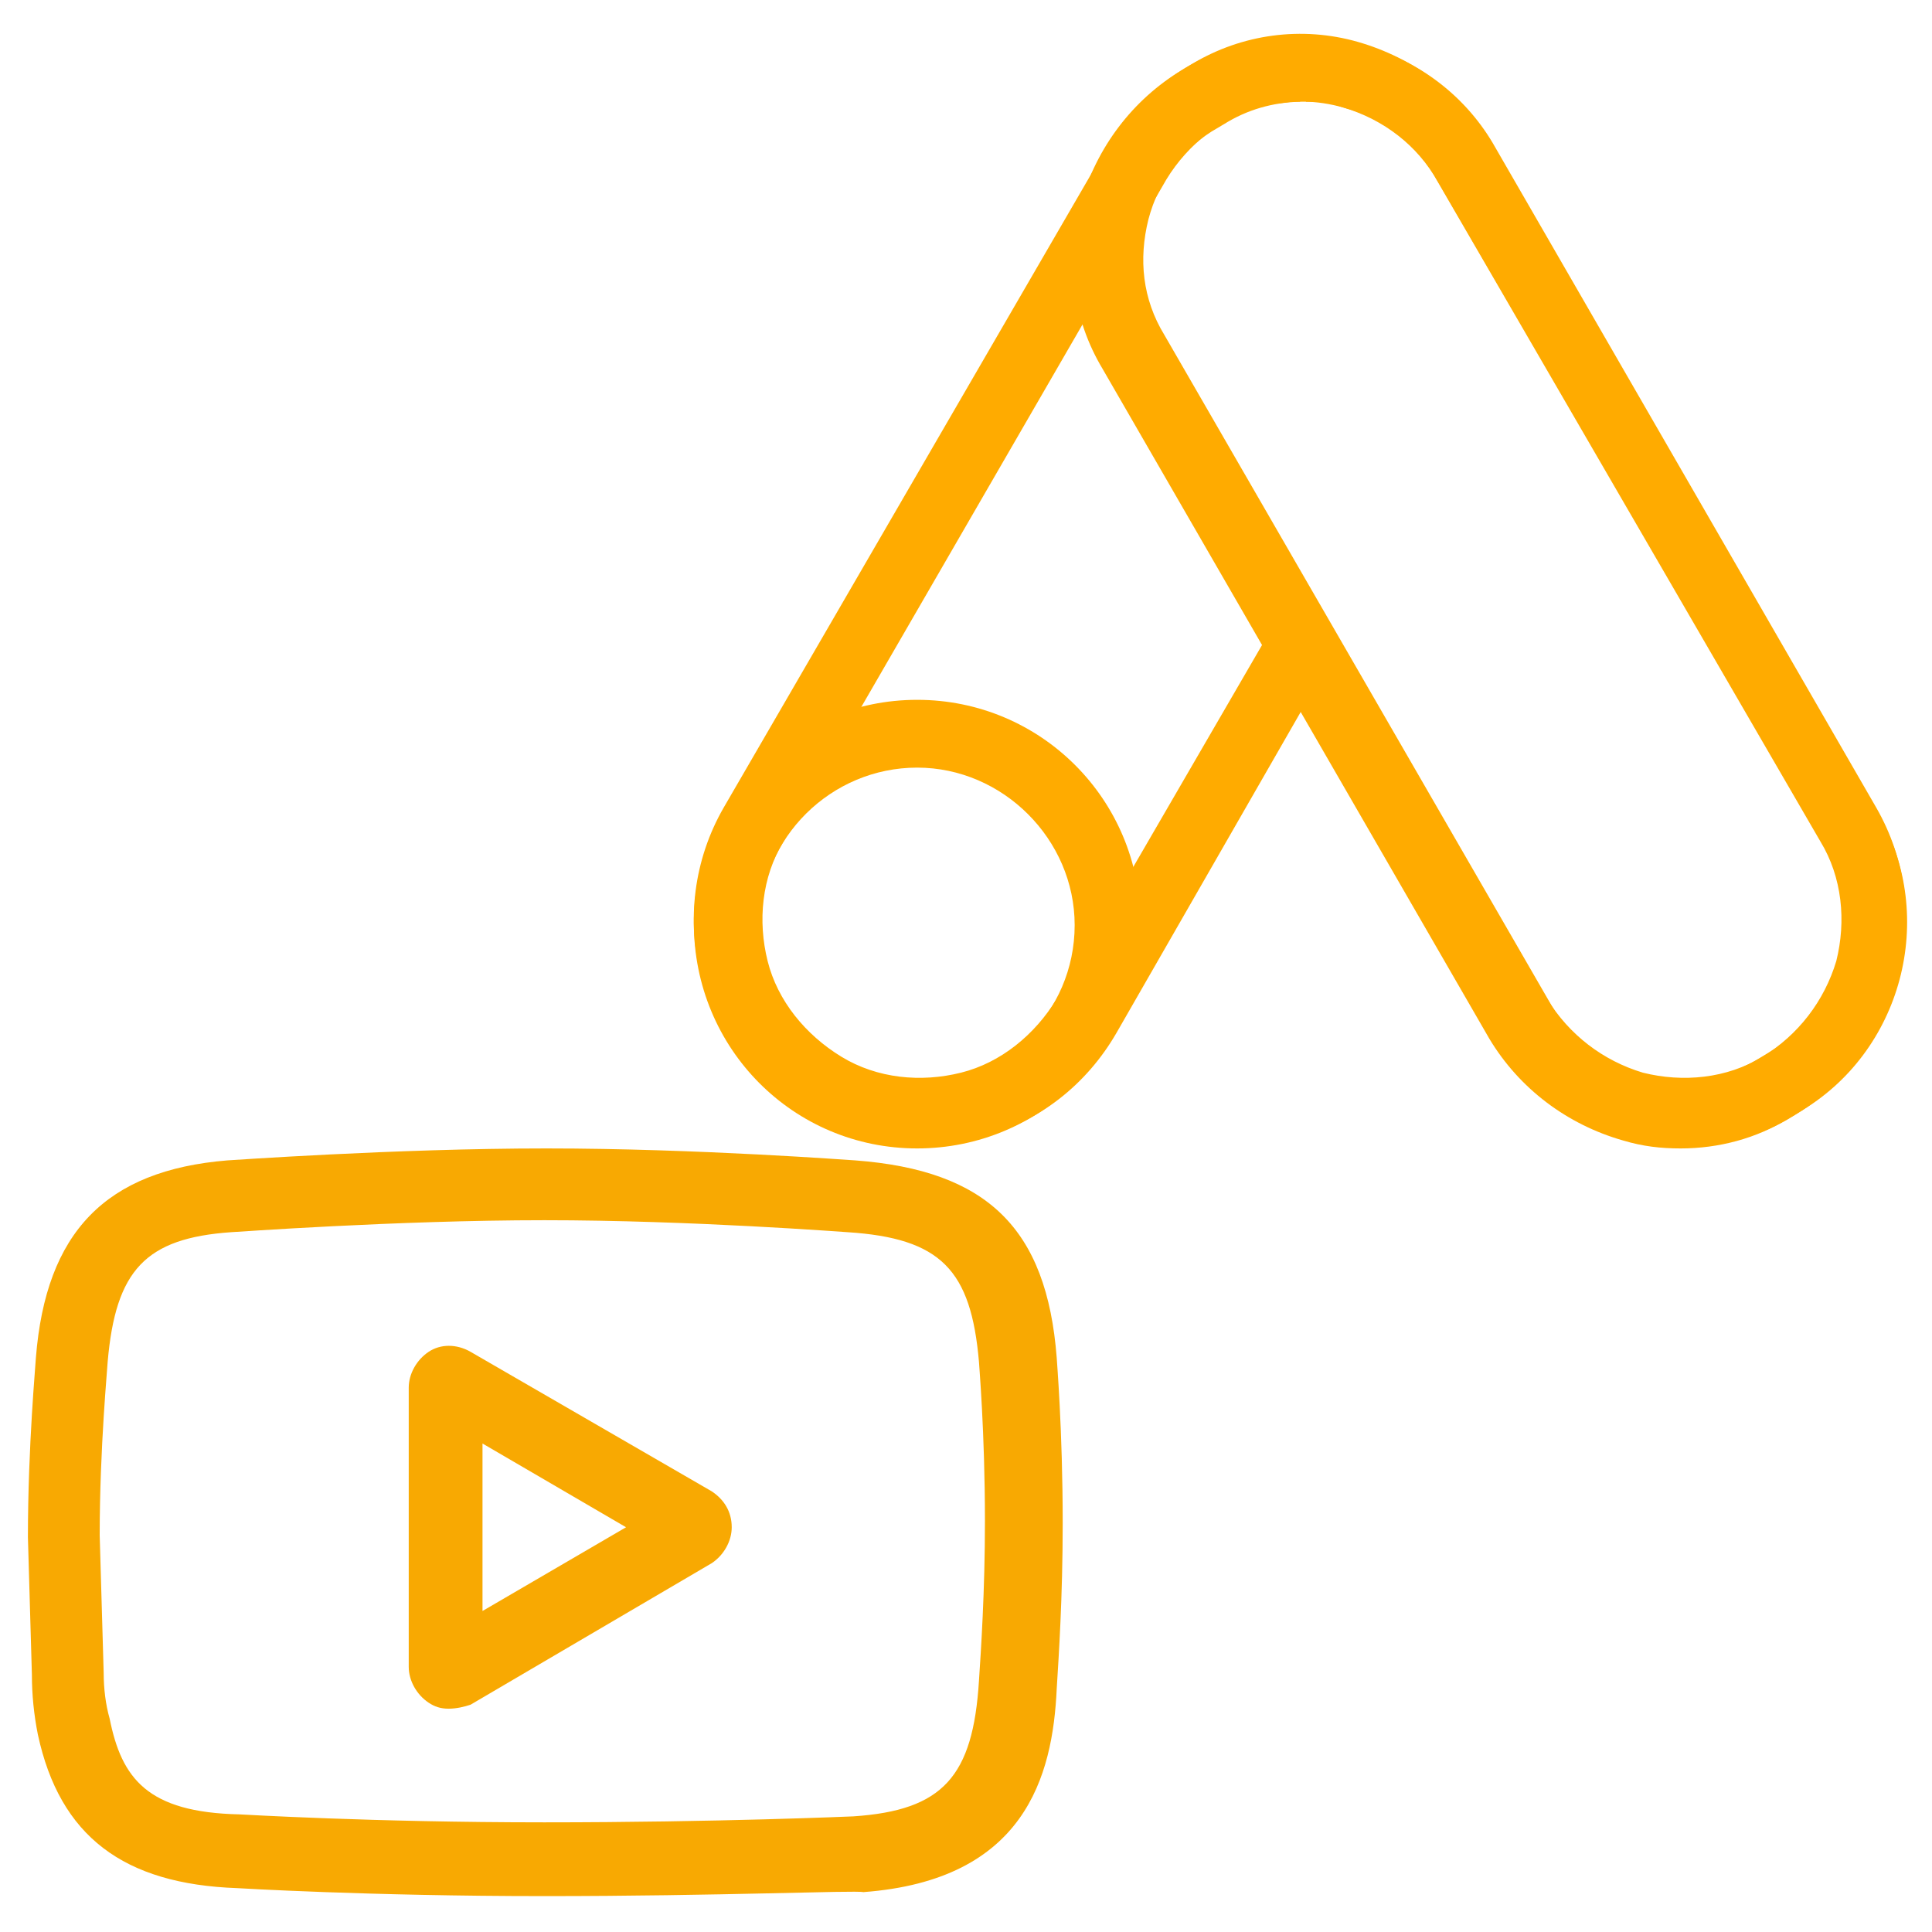
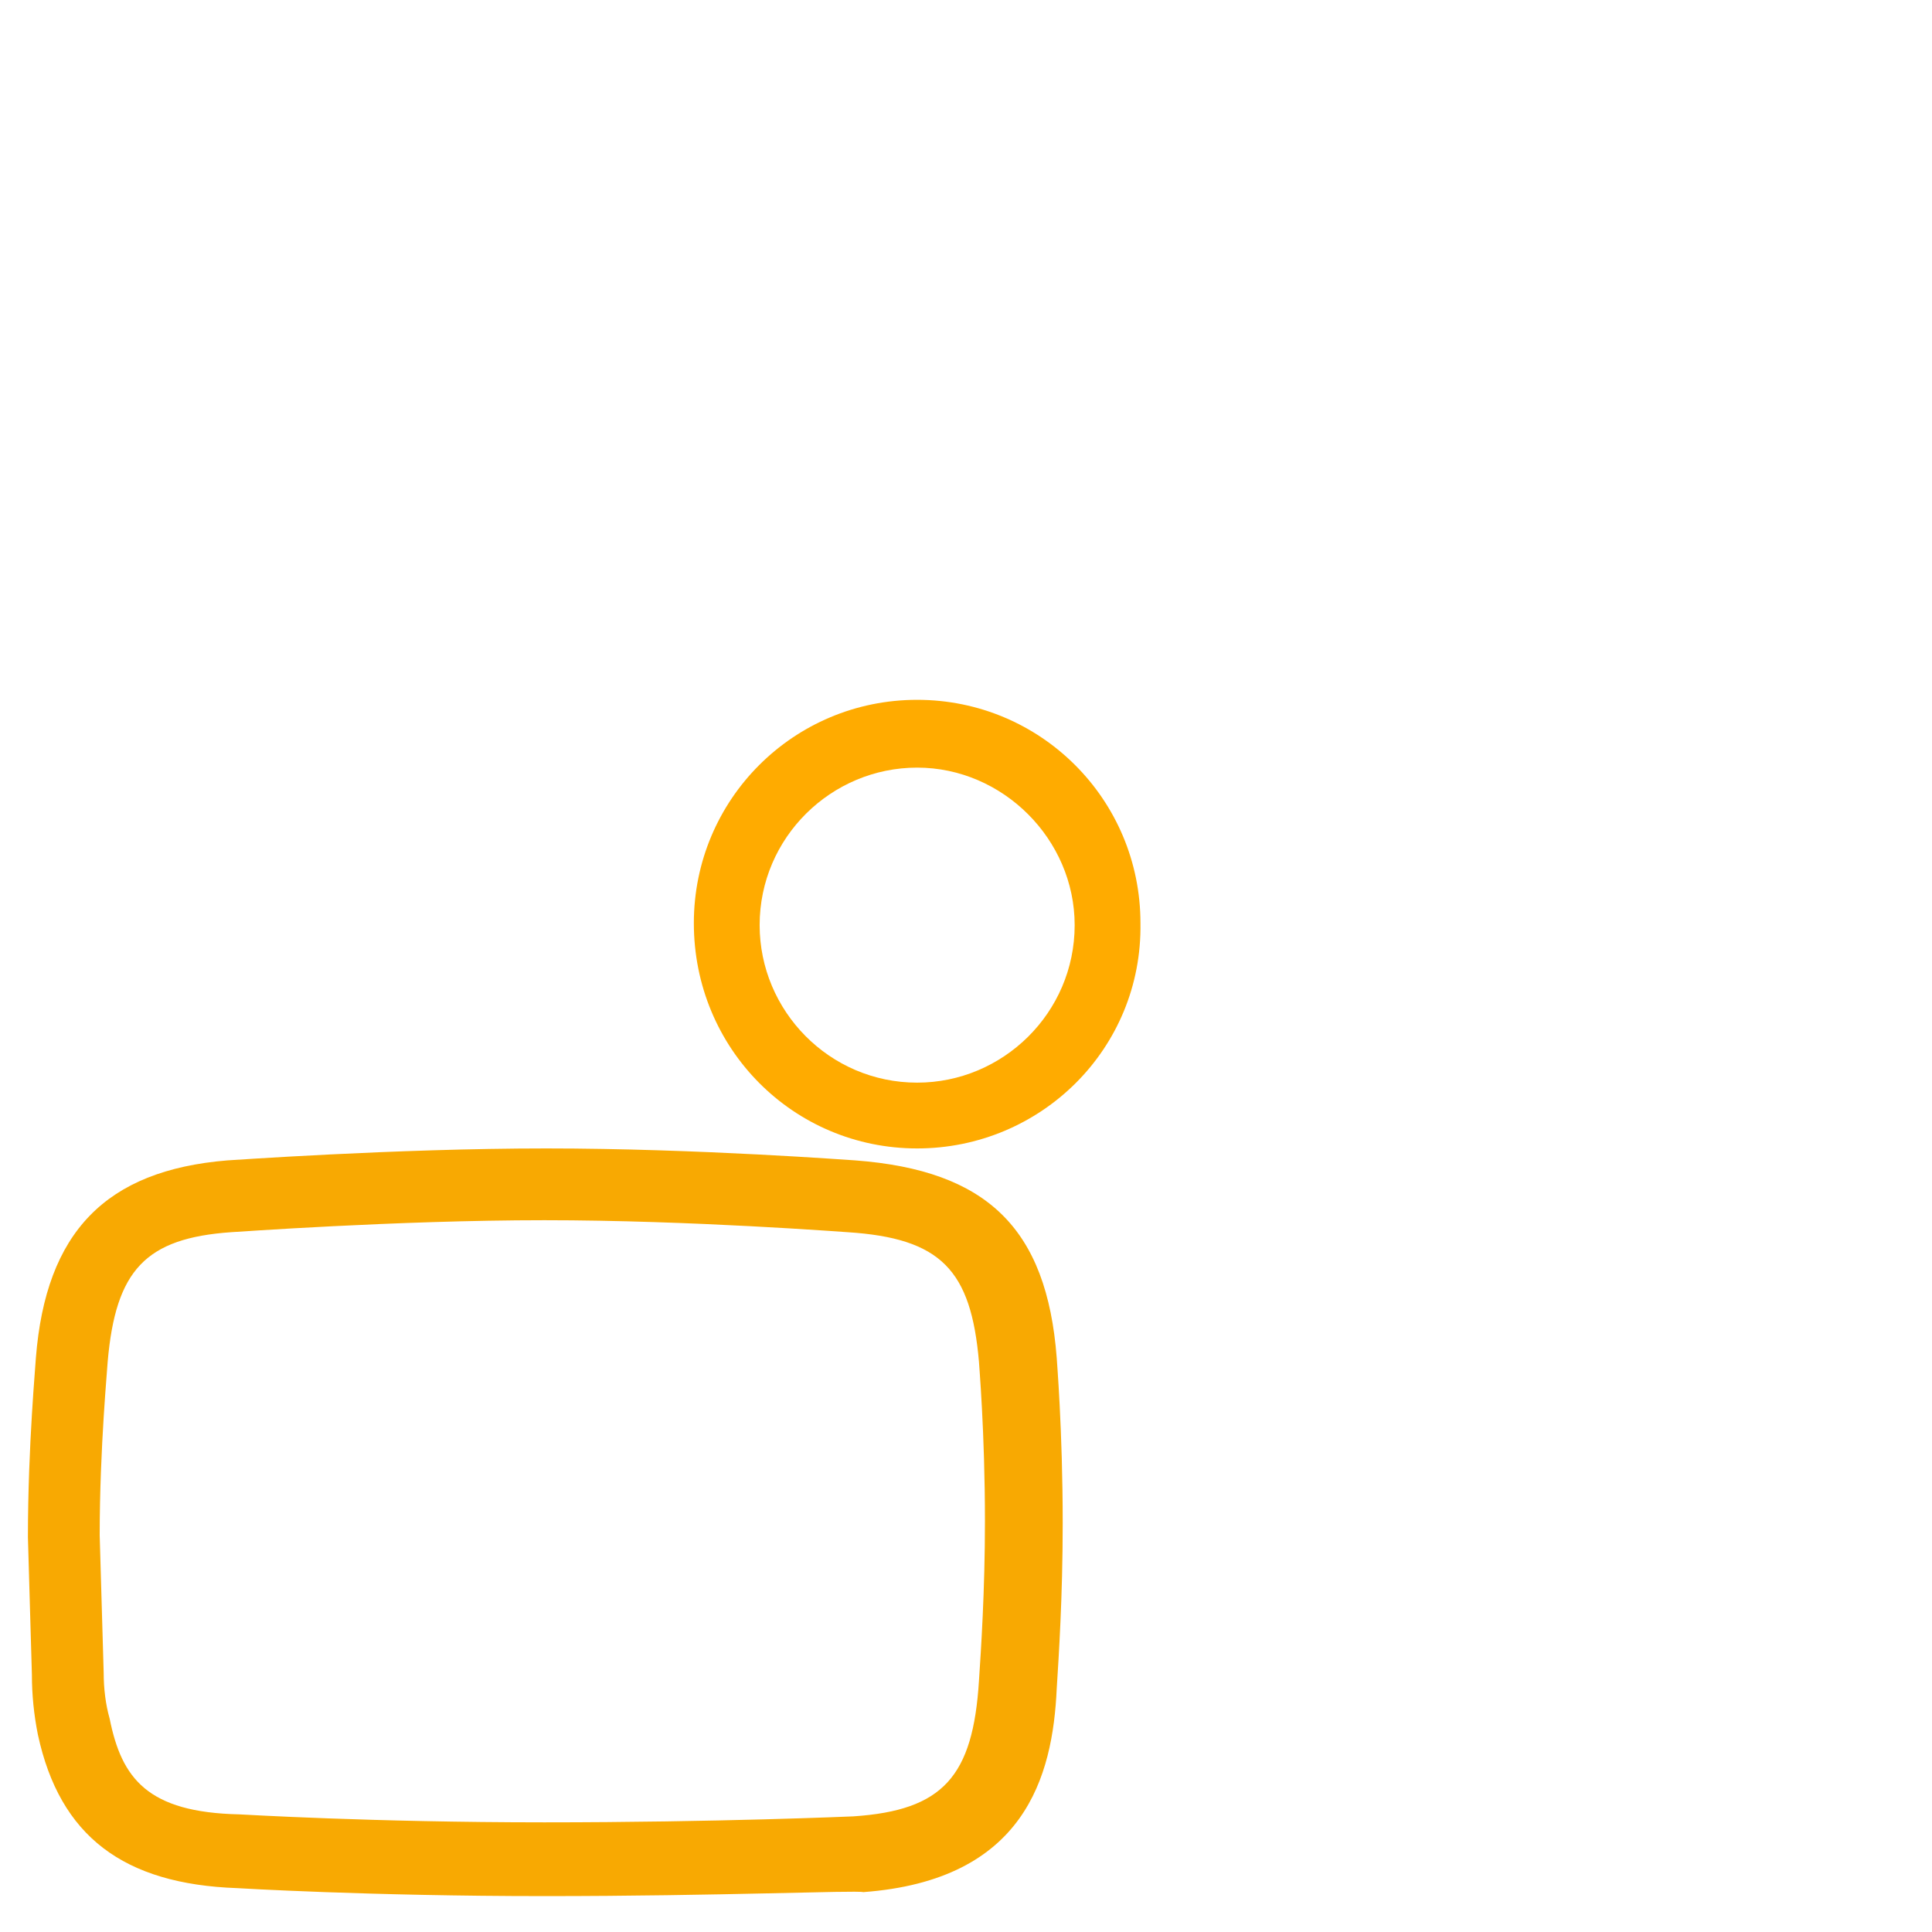
<svg xmlns="http://www.w3.org/2000/svg" version="1.1" id="レイヤー_1" x="0px" y="0px" viewBox="0 0 96.9 96.9" style="enable-background:new 0 0 96.9 96.9;" xml:space="preserve">
  <style type="text/css">
	.st0{fill:#F8A902;}
	.st1{fill:#FFAB00;}
</style>
  <path class="st0" d="M27.3,95.1c-8.8,0-15.4-0.4-15.4-0.4C6.2,94.5,3,92.1,1.9,87C1.7,86,1.6,85,1.6,84l-0.2-6.9  c0-4.6,0.4-8.8,0.4-9c0.5-6.3,3.5-9.4,9.6-9.9c0.1,0,8.4-0.6,16-0.6c7.6,0,15.4,0.6,15.5,0.6c6.6,0.5,9.6,3.4,10.1,9.9  c0,0.1,0.3,3.6,0.3,8.3c0,3.7-0.2,6.7-0.3,8.3c-0.2,4.4-1.6,9.6-9.7,10.2C42.9,94.8,36.1,95.1,27.3,95.1z M5,77l0.2,6.9  c0,0.8,0.1,1.6,0.3,2.3c0.6,3,1.9,4.7,6.5,4.8c0.1,0,6.6,0.4,15.3,0.4c8.7,0,15.5-0.3,15.5-0.3c4.5-0.3,6-2,6.3-6.8  c0.1-1.5,0.3-4.5,0.3-8c0-4.5-0.3-7.9-0.3-8c-0.4-4.6-1.9-6.2-6.6-6.5c-0.1,0-7.8-0.6-15.2-0.6c-7.4,0-15.6,0.6-15.7,0.6  c-4.3,0.3-5.8,1.9-6.2,6.5C5.4,68.5,5,72.6,5,77z" />
-   <path class="st0" d="M22.5,85.7c-0.4,0-0.7-0.1-1-0.3c-0.6-0.4-1-1.1-1-1.8V69.6c0-0.7,0.4-1.4,1-1.8c0.6-0.4,1.4-0.4,2.1,0l12.1,7  c0.6,0.4,1,1,1,1.8c0,0.7-0.4,1.4-1,1.8l-12.1,7.1C23.3,85.6,22.9,85.7,22.5,85.7z M21.7,82.2C21.7,82.2,21.7,82.2,21.7,82.2  L21.7,82.2z M24.2,72.4v8.4l7.2-4.2L24.2,72.4z M33.8,78C33.8,78,33.8,78,33.8,78L33.8,78z M33.8,75.1  C33.8,75.1,33.8,75.1,33.8,75.1L33.8,75.1z" />
  <path class="st1" d="M46,57.6c-6.2,0-11.2-5-11.2-11.3c0-6.2,5-11.2,11.2-11.2c6.2,0,11.2,5,11.2,11.2C57.3,52.6,52.2,57.6,46,57.6z   M46,38.5c-4.3,0-7.9,3.5-7.9,7.9c0,4.3,3.5,7.9,7.9,7.9c4.3,0,7.9-3.5,7.9-7.9C53.9,42.1,50.3,38.5,46,38.5z" />
-   <path class="st1" d="M84.4,57.5c-1,0-2-0.1-2.9-0.4c-2.9-0.8-5.3-2.6-6.9-5.3l-9.3-16.2l-9.3,16.2c-1.5,2.6-3.9,4.5-6.9,5.3  c-2.9,0.8-6,0.4-8.6-1.1c-2.6-1.5-4.5-3.9-5.3-6.9c-0.8-2.9-0.4-6,1.1-8.6L55.5,7.4C57,4.9,59.4,3,62.2,2.2L63.1,2  c0.5-0.1,1.1-0.2,1.6-0.2l0.5,0l0.5,0c0.6,0,1.1,0.1,1.6,0.2l0.9,0.2C71.2,3,73.6,4.9,75,7.4l19.1,33.1c1.5,2.6,1.9,5.7,1.1,8.6  c-0.8,2.9-2.6,5.3-5.3,6.9C88.3,57,86.3,57.5,84.4,57.5z M65.3,28.9l12.3,21.2c1.1,1.8,2.8,3.1,4.8,3.7c2,0.5,4.2,0.3,6-0.8  c1.8-1.1,3.1-2.8,3.7-4.8c0.5-2,0.3-4.2-0.8-6L72.1,9.1c-1-1.8-2.7-3.1-4.7-3.7l-0.6-0.2c-0.4-0.1-0.8-0.1-1.1-0.1l-0.2,0l-0.1-1.7  l-0.1,1.7l-0.1-1.7l0,1.7l-0.2,0c-0.4,0-0.8,0.1-1.1,0.1l-0.6,0.1c-2,0.6-3.7,1.9-4.8,3.7L39.3,42.2c-1.1,1.8-1.3,4-0.8,6  c0.5,2,1.9,3.7,3.7,4.8c1.8,1.1,4,1.3,6,0.8c2-0.5,3.7-1.9,4.8-3.7L65.3,28.9z" />
-   <path class="st1" d="M84.3,57.6c-1,0-1.9-0.1-2.9-0.4c-2.8-0.8-5.2-2.6-6.7-5.1L55.3,18.5c-1.5-2.5-1.9-5.5-1.1-8.3  c0.8-2.8,2.6-5.2,5.1-6.7l0.5-0.3c2.5-1.5,5.5-1.9,8.3-1.1c2.8,0.8,5.2,2.6,6.7,5.1l19.4,33.6c3,5.2,1.2,12-4,15l-0.5,0.3  C88.1,57.1,86.2,57.6,84.3,57.6z M65.4,5.1c-1.3,0-2.6,0.3-3.8,1l-0.5,0.3c-1.8,1-3,2.7-3.5,4.6c-0.5,2-0.3,4,0.8,5.8l19.4,33.6  c1,1.8,2.7,3,4.6,3.5c2,0.5,4,0.3,5.8-0.8l0.5-0.3c3.6-2.1,4.9-6.8,2.8-10.4L72,8.9c-1-1.8-2.7-3-4.6-3.5C66.7,5.2,66,5.1,65.4,5.1z  " />
</svg>